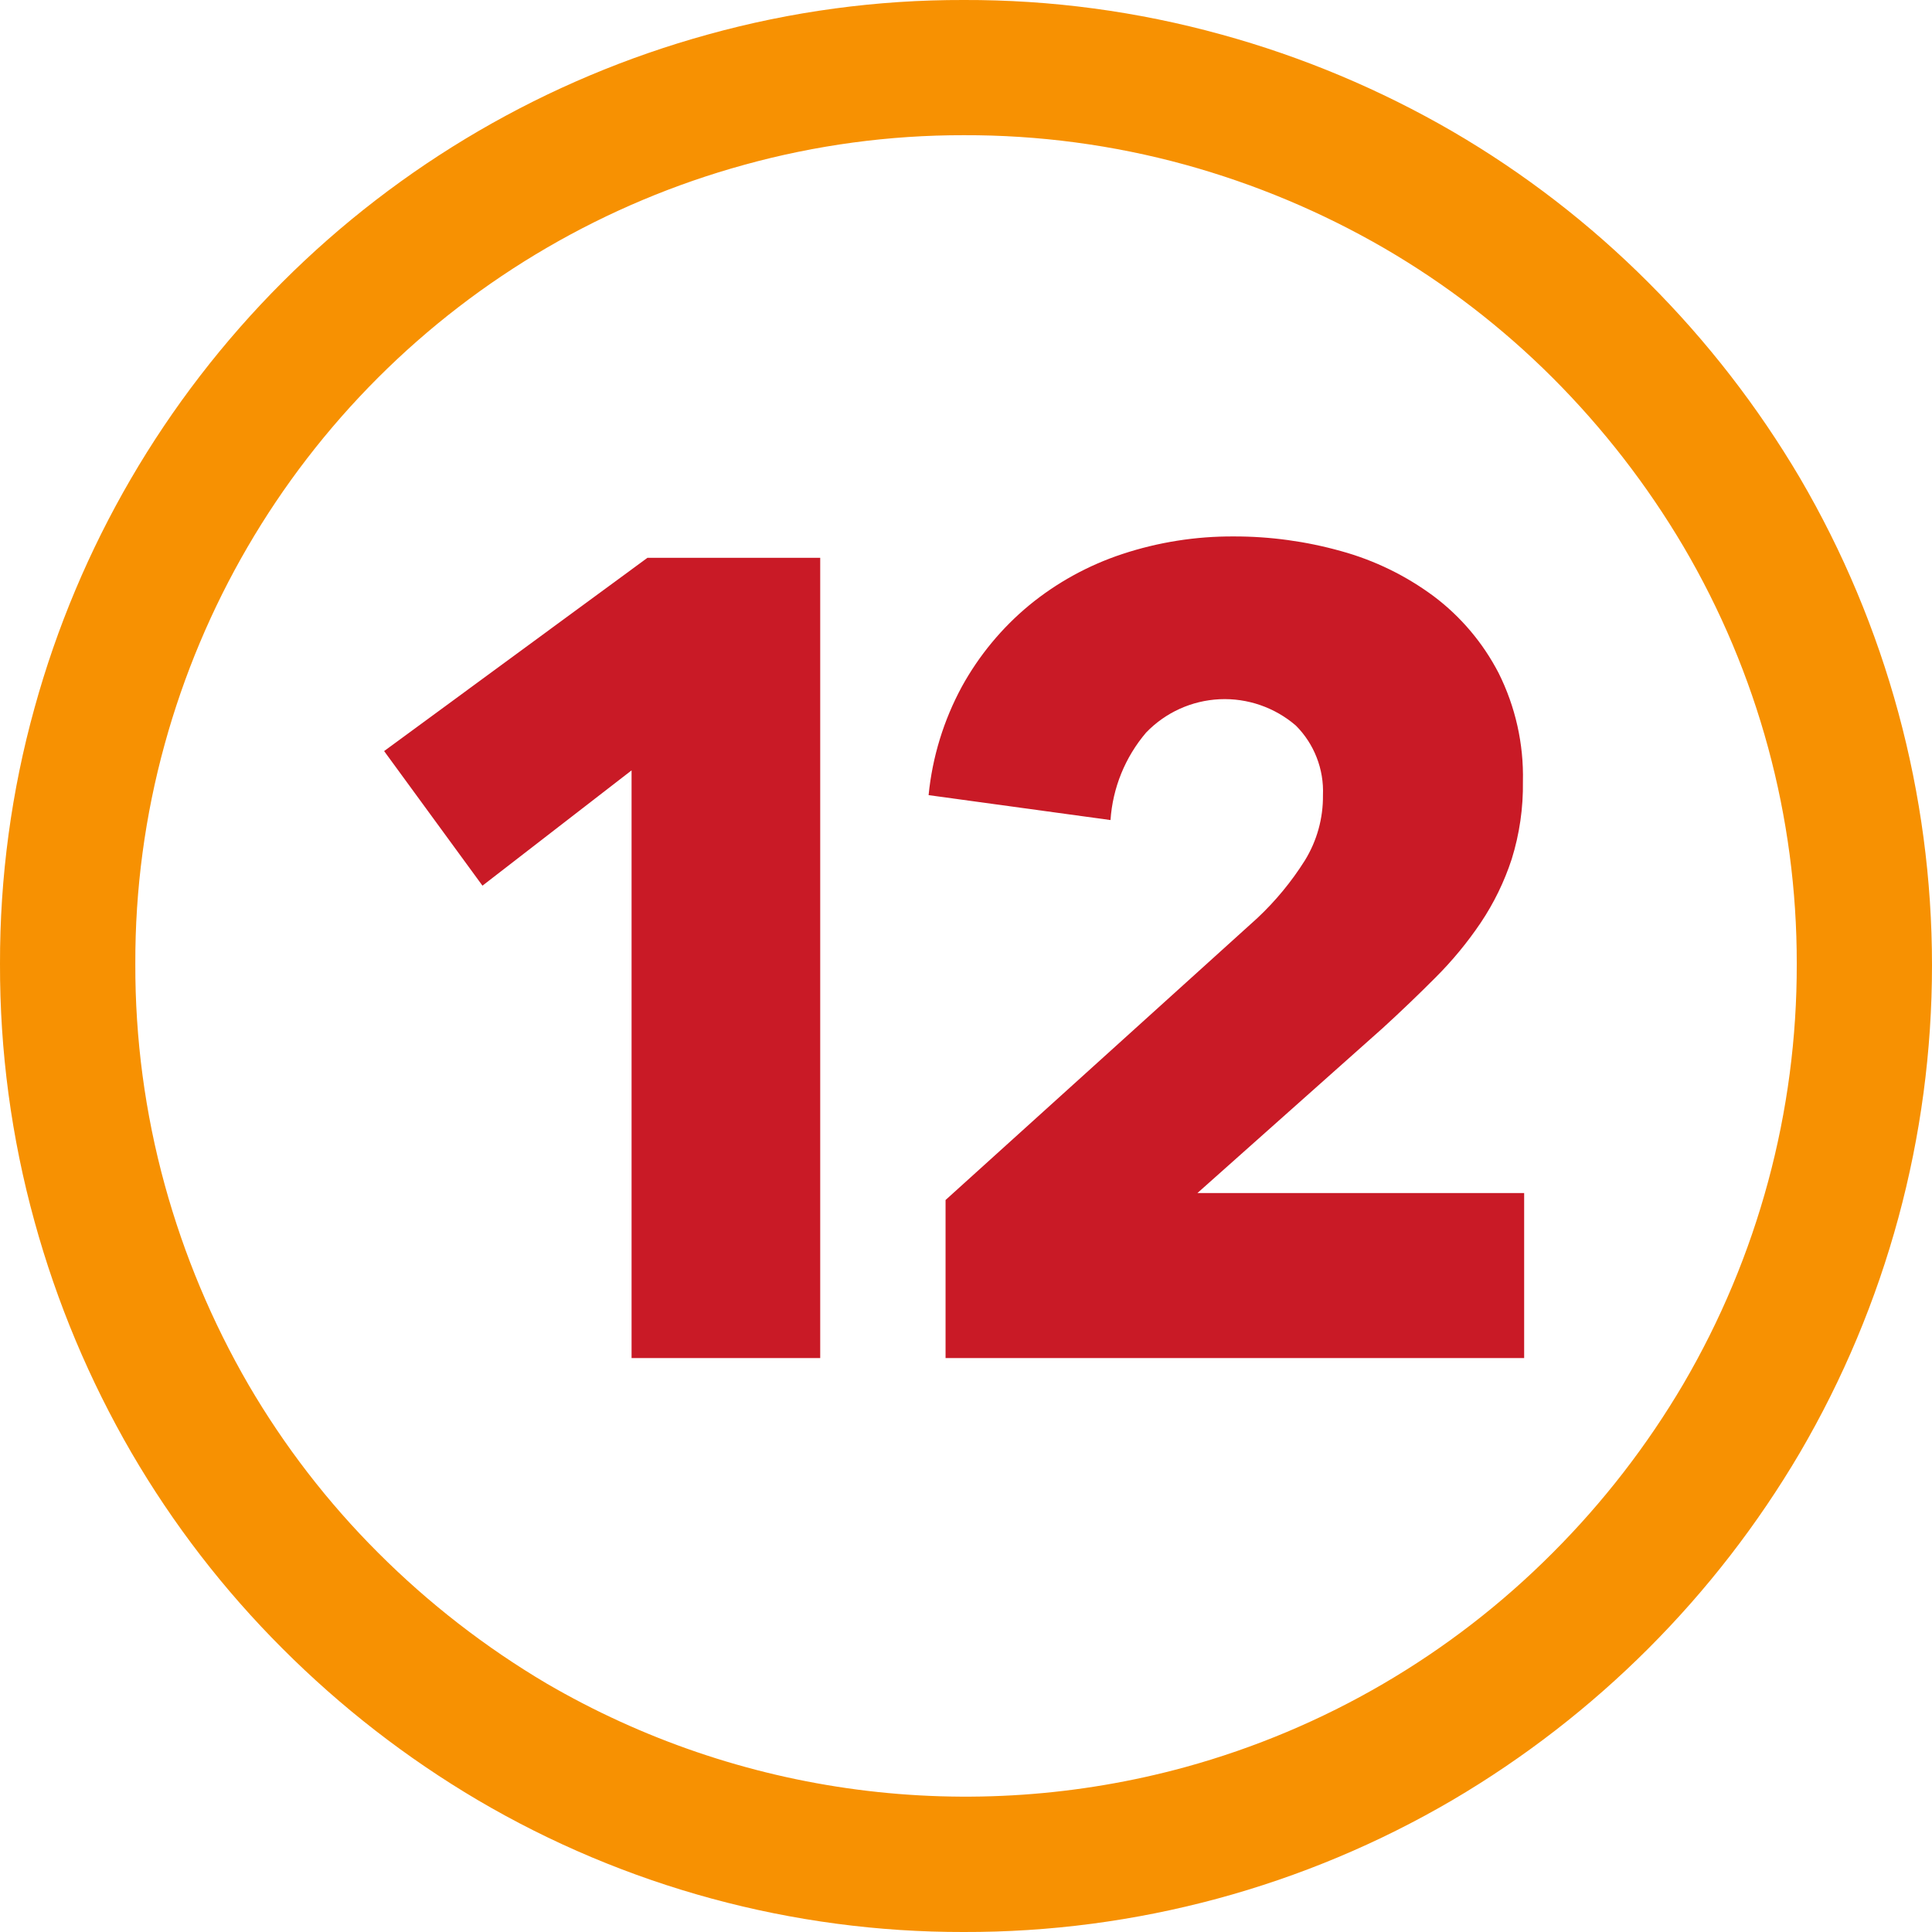
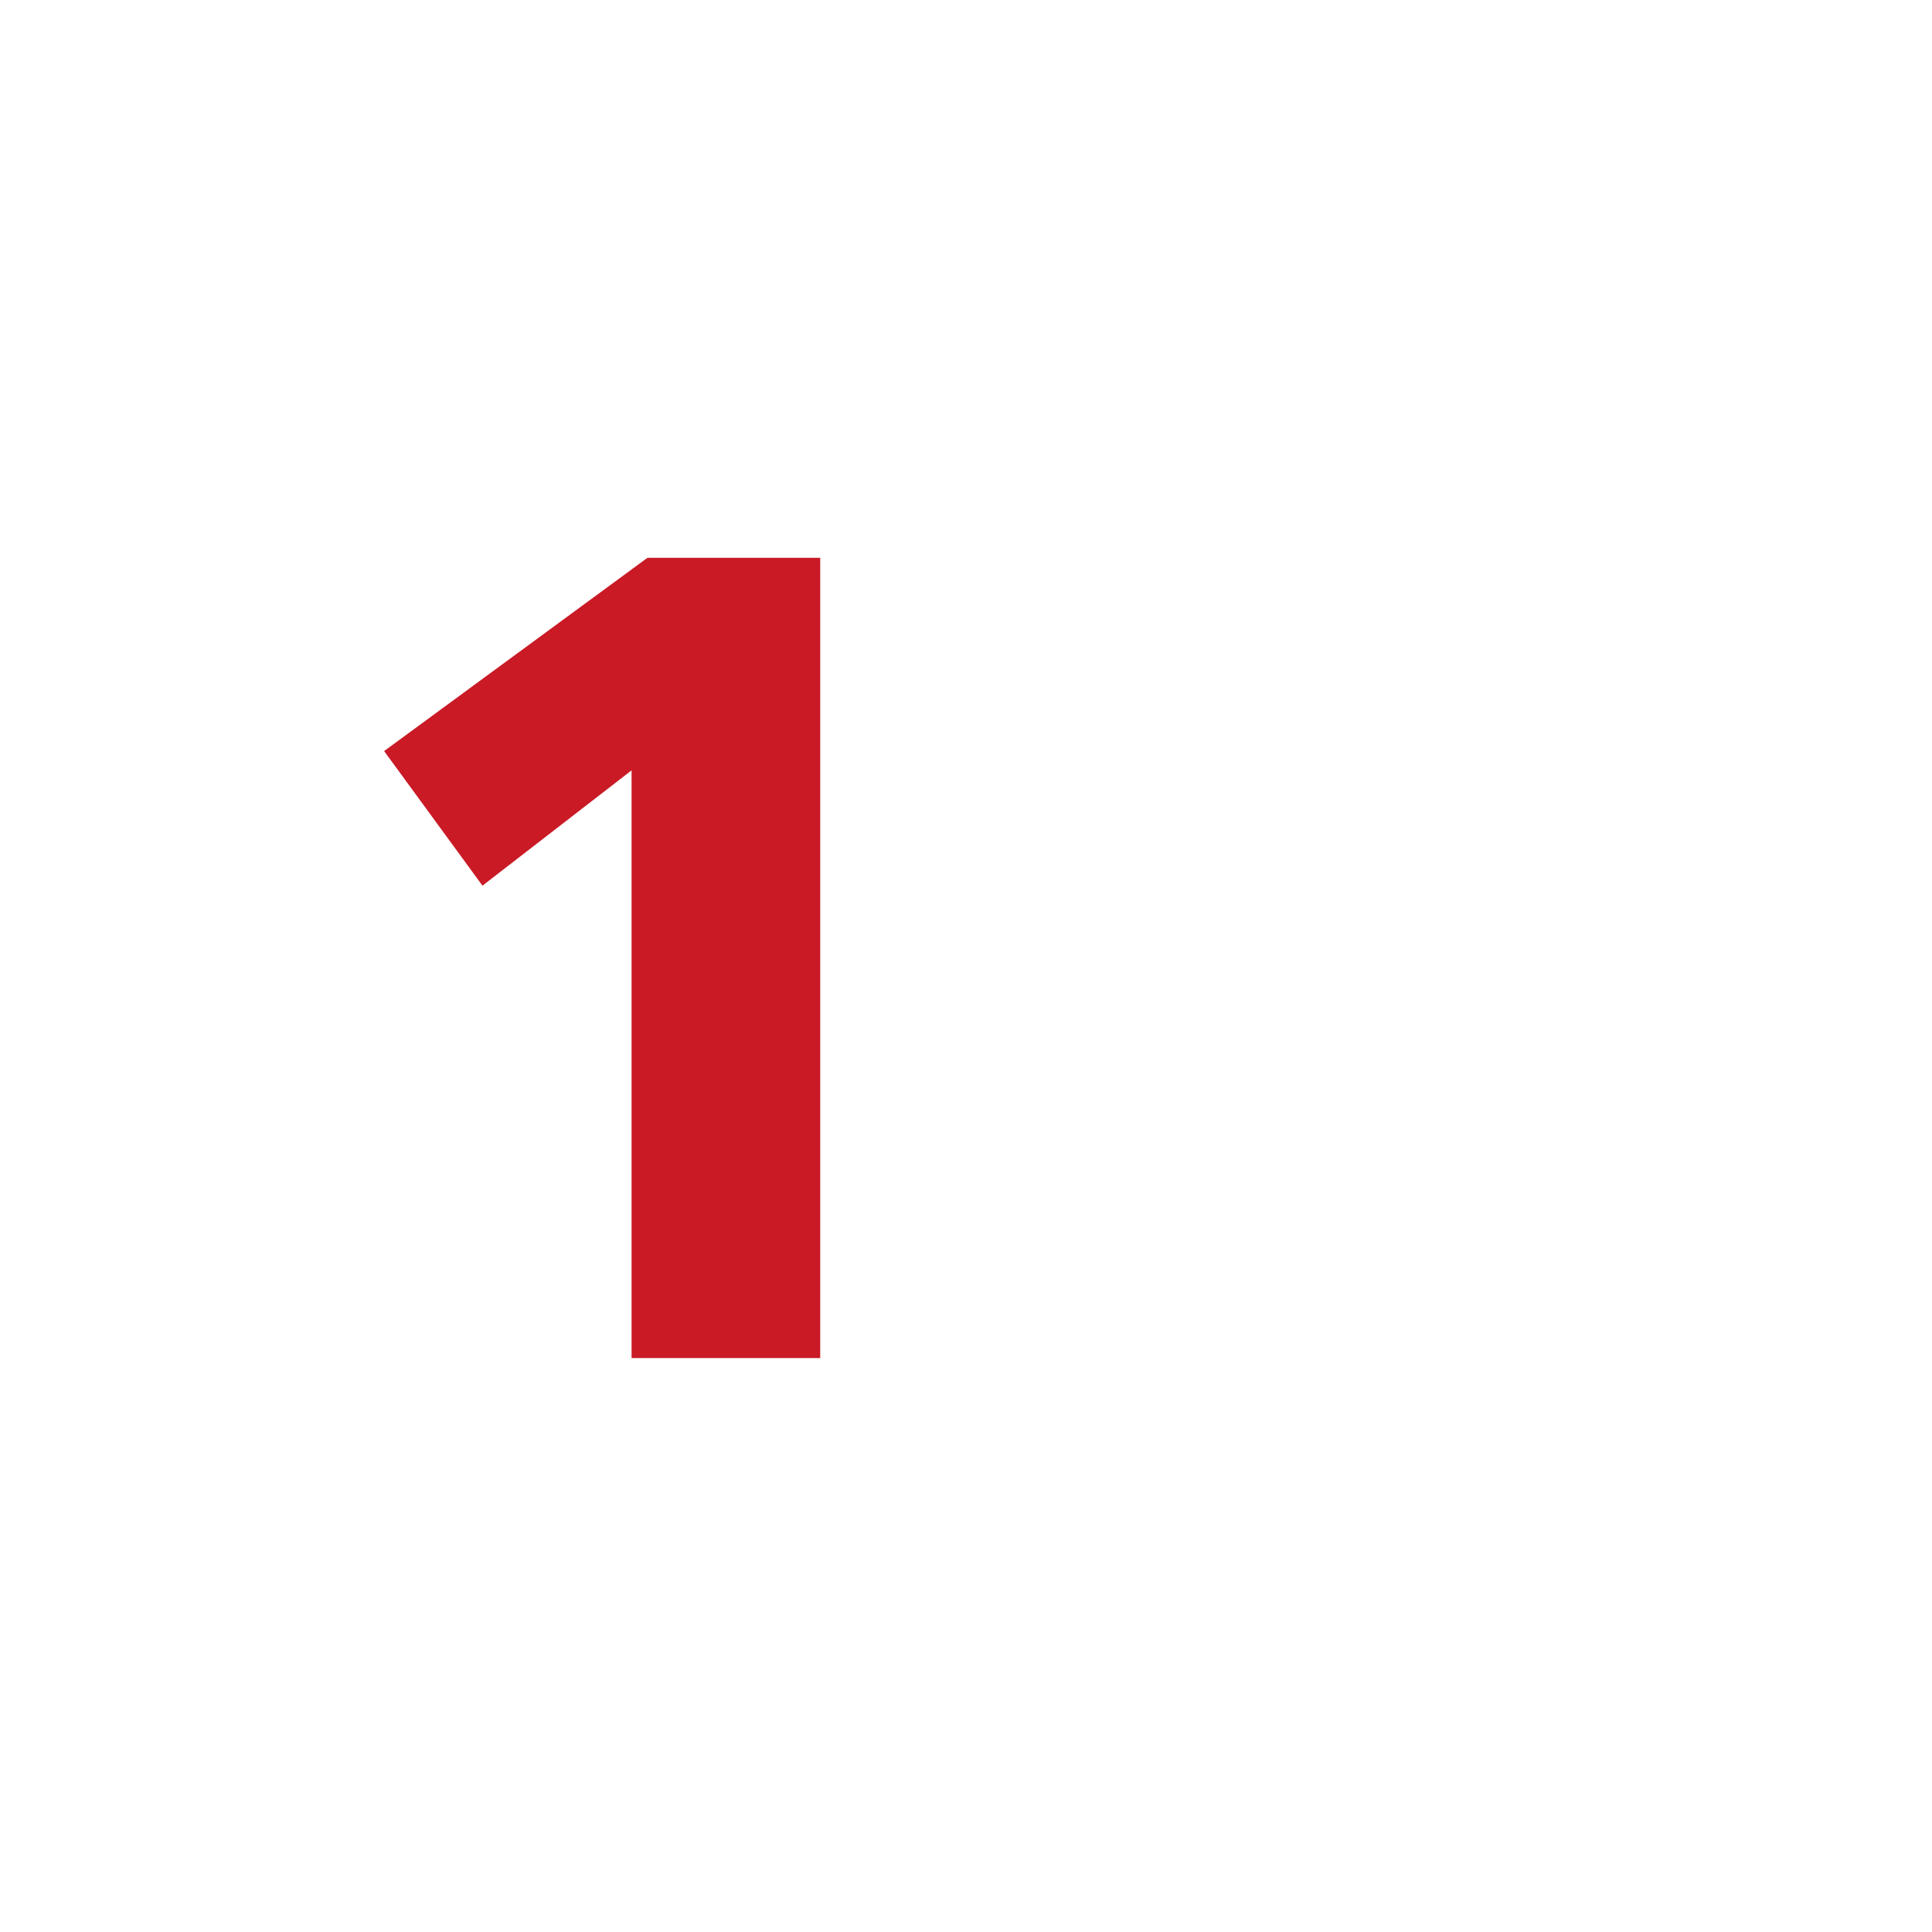
<svg xmlns="http://www.w3.org/2000/svg" width="50" height="50" viewBox="0 0 50 50" fill="none">
-   <path d="M31.611 0.894C33.706 1.47 35.717 2.314 37.595 3.404C39.445 4.482 41.148 5.796 42.66 7.311C44.174 8.823 45.49 10.521 46.579 12.364C48.819 16.191 50 20.546 50 24.981C50 29.416 48.819 33.771 46.579 37.599C44.396 41.308 41.304 44.4 37.595 46.583C33.758 48.831 29.39 50.011 24.942 50C20.518 50.008 16.172 48.828 12.359 46.583C10.518 45.495 8.821 44.178 7.31 42.664C5.795 41.151 4.482 39.449 3.404 37.599C2.314 35.72 1.47 33.709 0.894 31.614C0.294 29.442 -0.006 27.198 9.50632e-05 24.945C-0.005 22.706 0.295 20.477 0.894 18.319C2.042 14.155 4.251 10.36 7.305 7.305C10.359 4.251 14.154 2.042 18.318 0.894C20.475 0.295 22.704 -0.006 24.942 0C27.196 -0.007 29.439 0.294 31.611 0.894ZM19.259 4.266C15.675 5.252 12.408 7.151 9.779 9.779C7.15 12.407 5.25 15.673 4.263 19.257C3.752 21.109 3.496 23.021 3.502 24.942C3.496 26.878 3.753 28.806 4.266 30.673C4.763 32.479 5.49 34.213 6.429 35.833C7.356 37.422 8.484 38.885 9.786 40.185C11.091 41.491 12.555 42.627 14.143 43.567C16.616 45.009 19.352 45.943 22.19 46.315C25.029 46.687 27.913 46.489 30.674 45.733C34.273 44.744 37.551 42.831 40.185 40.185C41.491 38.879 42.626 37.412 43.563 35.821C45.495 32.521 46.509 28.765 46.5 24.942C46.506 21.144 45.493 17.414 43.566 14.141C42.627 12.553 41.492 11.089 40.188 9.783C38.886 8.481 37.421 7.353 35.83 6.427C34.211 5.488 32.478 4.761 30.674 4.263C28.807 3.75 26.879 3.493 24.942 3.499C23.022 3.496 21.11 3.754 19.259 4.266Z" fill="#F79102" />
  <path d="M21.227 14.436V35.146H16.345V19.937L12.486 22.921L9.941 19.438L16.756 14.436H21.227Z" fill="#C91A26" />
-   <path d="M39.445 30.876V35.146H24.471V31.056L32.542 23.758C33.013 23.316 33.426 22.815 33.77 22.268C34.083 21.76 34.245 21.174 34.238 20.578C34.252 20.246 34.197 19.915 34.076 19.605C33.956 19.295 33.772 19.013 33.537 18.778C32.991 18.307 32.284 18.063 31.564 18.096C30.843 18.13 30.163 18.438 29.662 18.958C29.12 19.594 28.796 20.388 28.74 21.223L24.032 20.578C24.129 19.593 24.422 18.638 24.894 17.768C25.337 16.964 25.927 16.25 26.634 15.665C27.35 15.077 28.168 14.628 29.047 14.338C29.976 14.031 30.948 13.878 31.926 13.883C32.866 13.881 33.801 14.009 34.705 14.262C35.571 14.5 36.384 14.896 37.105 15.431C37.807 15.959 38.381 16.639 38.785 17.42C39.22 18.291 39.436 19.255 39.413 20.228C39.423 20.907 39.325 21.584 39.123 22.233C38.932 22.818 38.661 23.374 38.318 23.885C37.974 24.394 37.582 24.869 37.146 25.303C36.708 25.743 36.256 26.176 35.788 26.604L30.989 30.876H39.445Z" fill="#C91A26" />
</svg>